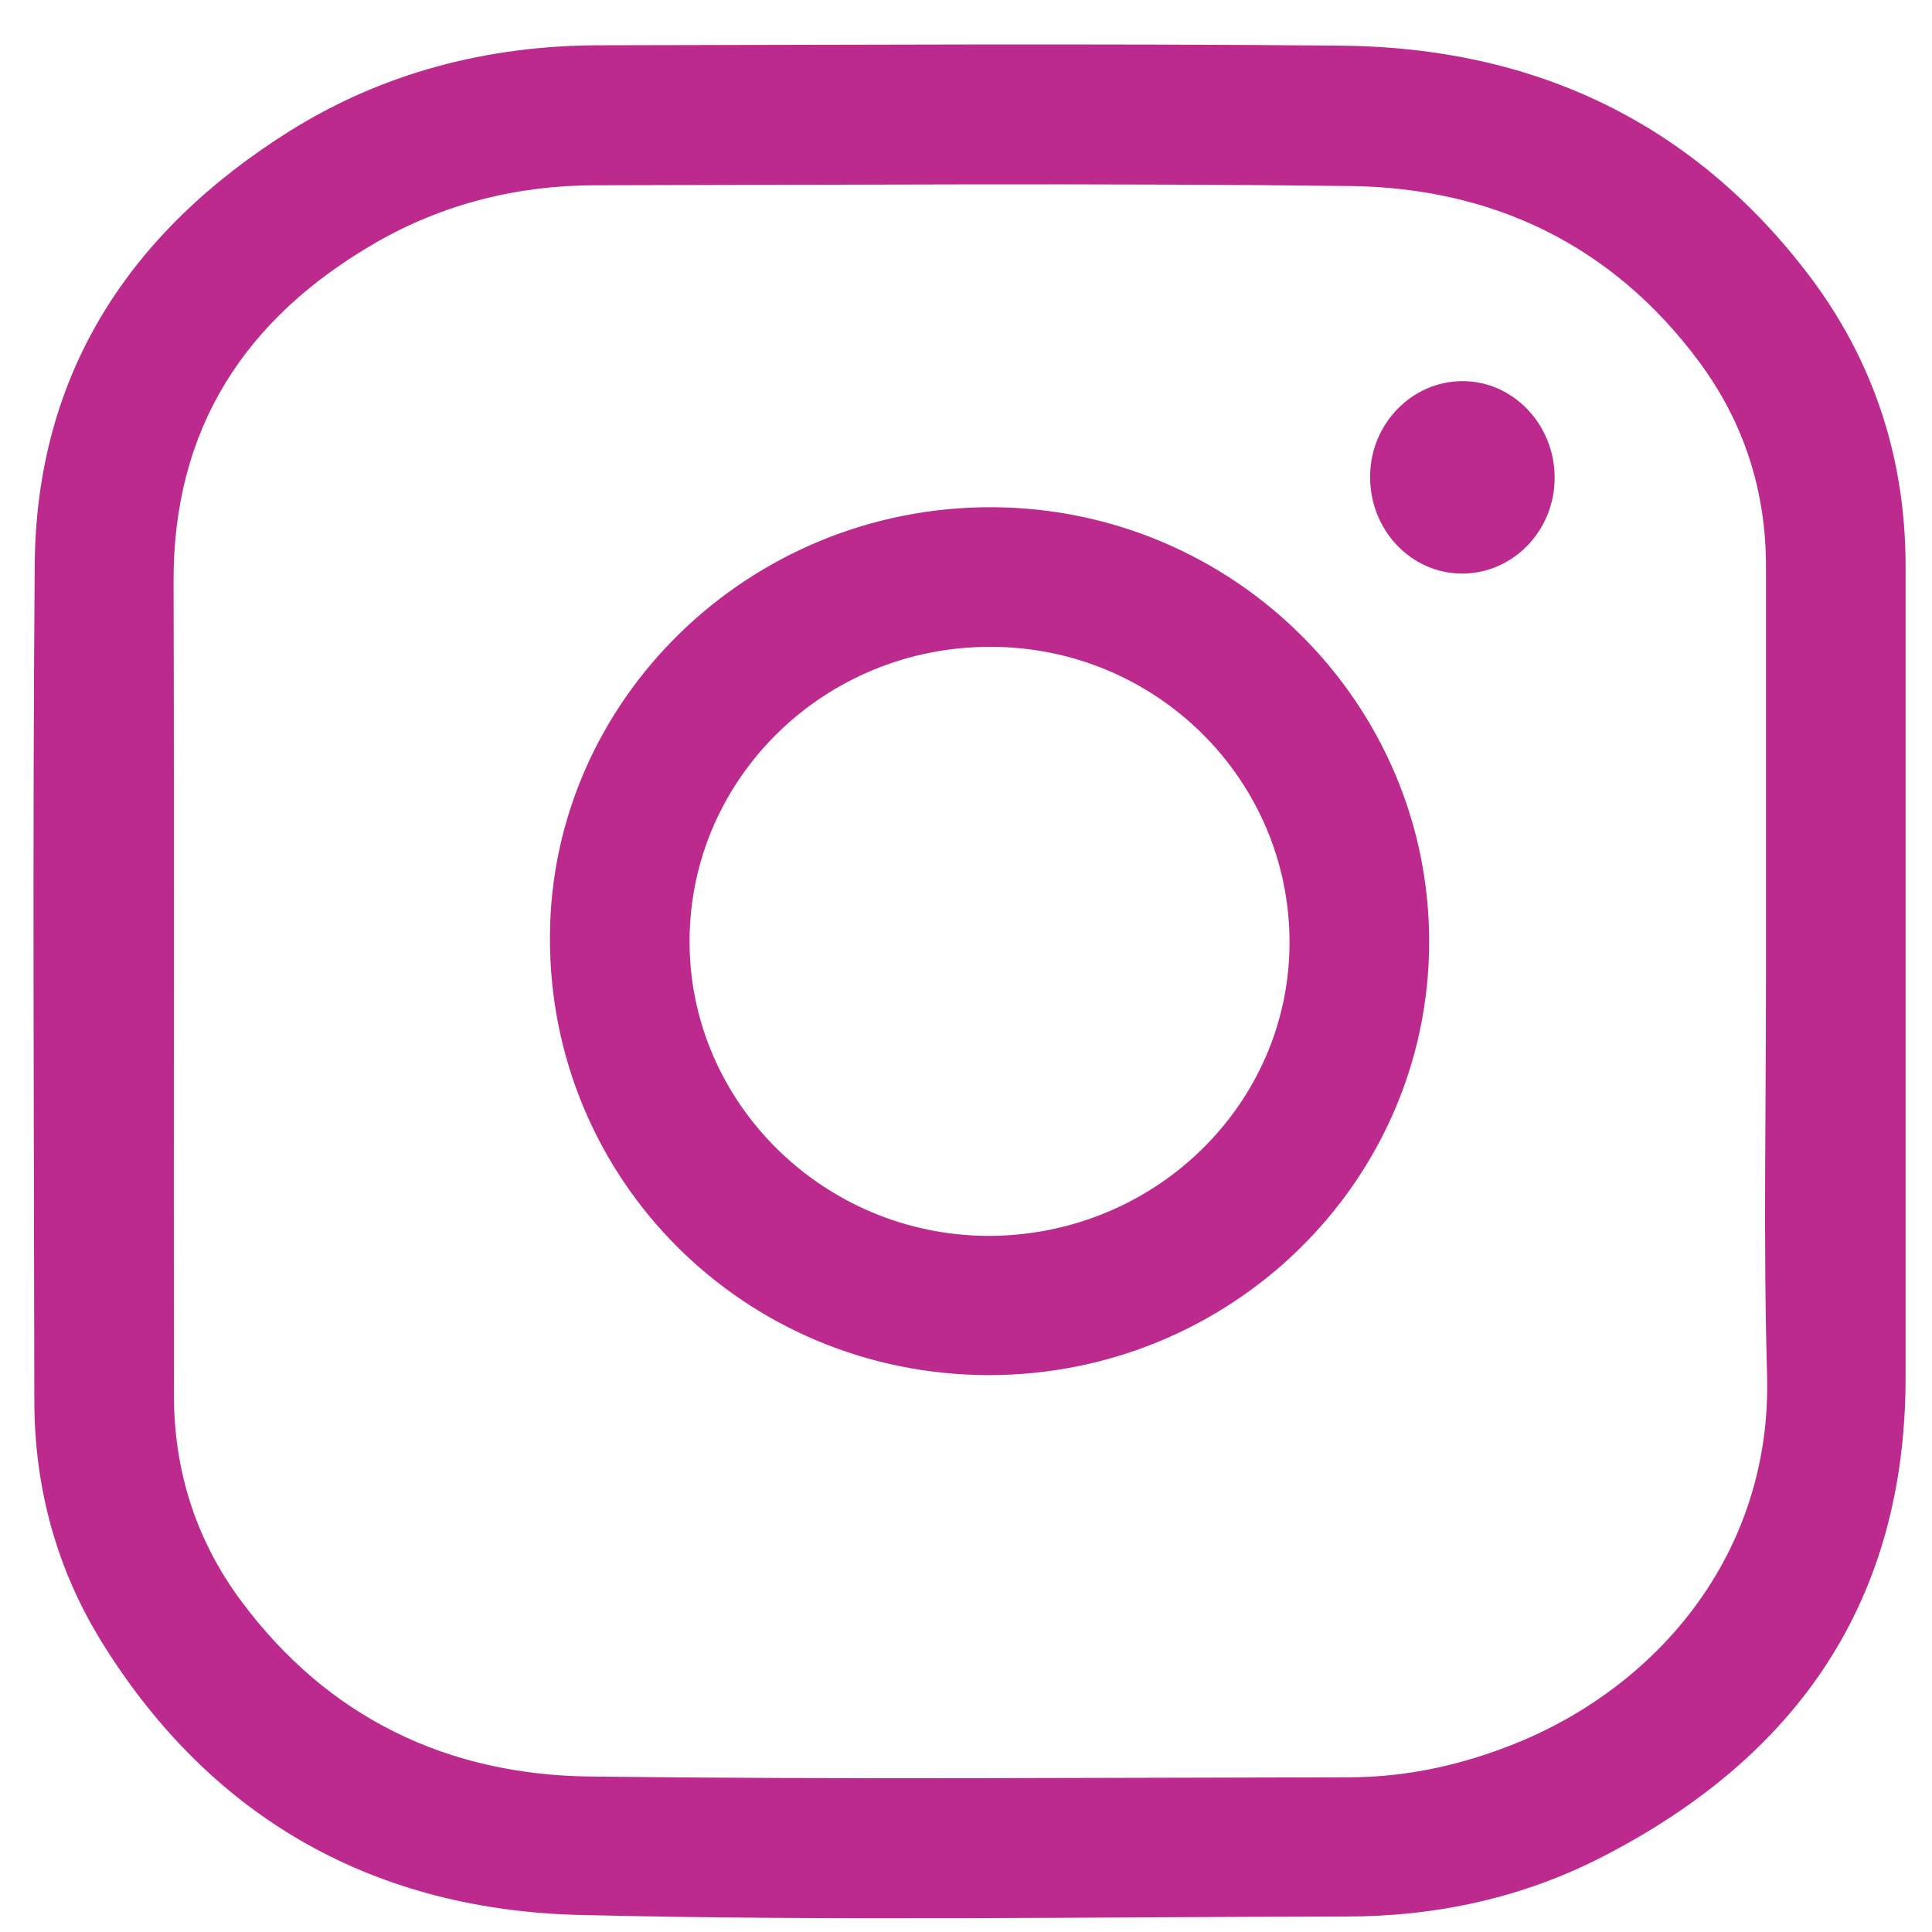
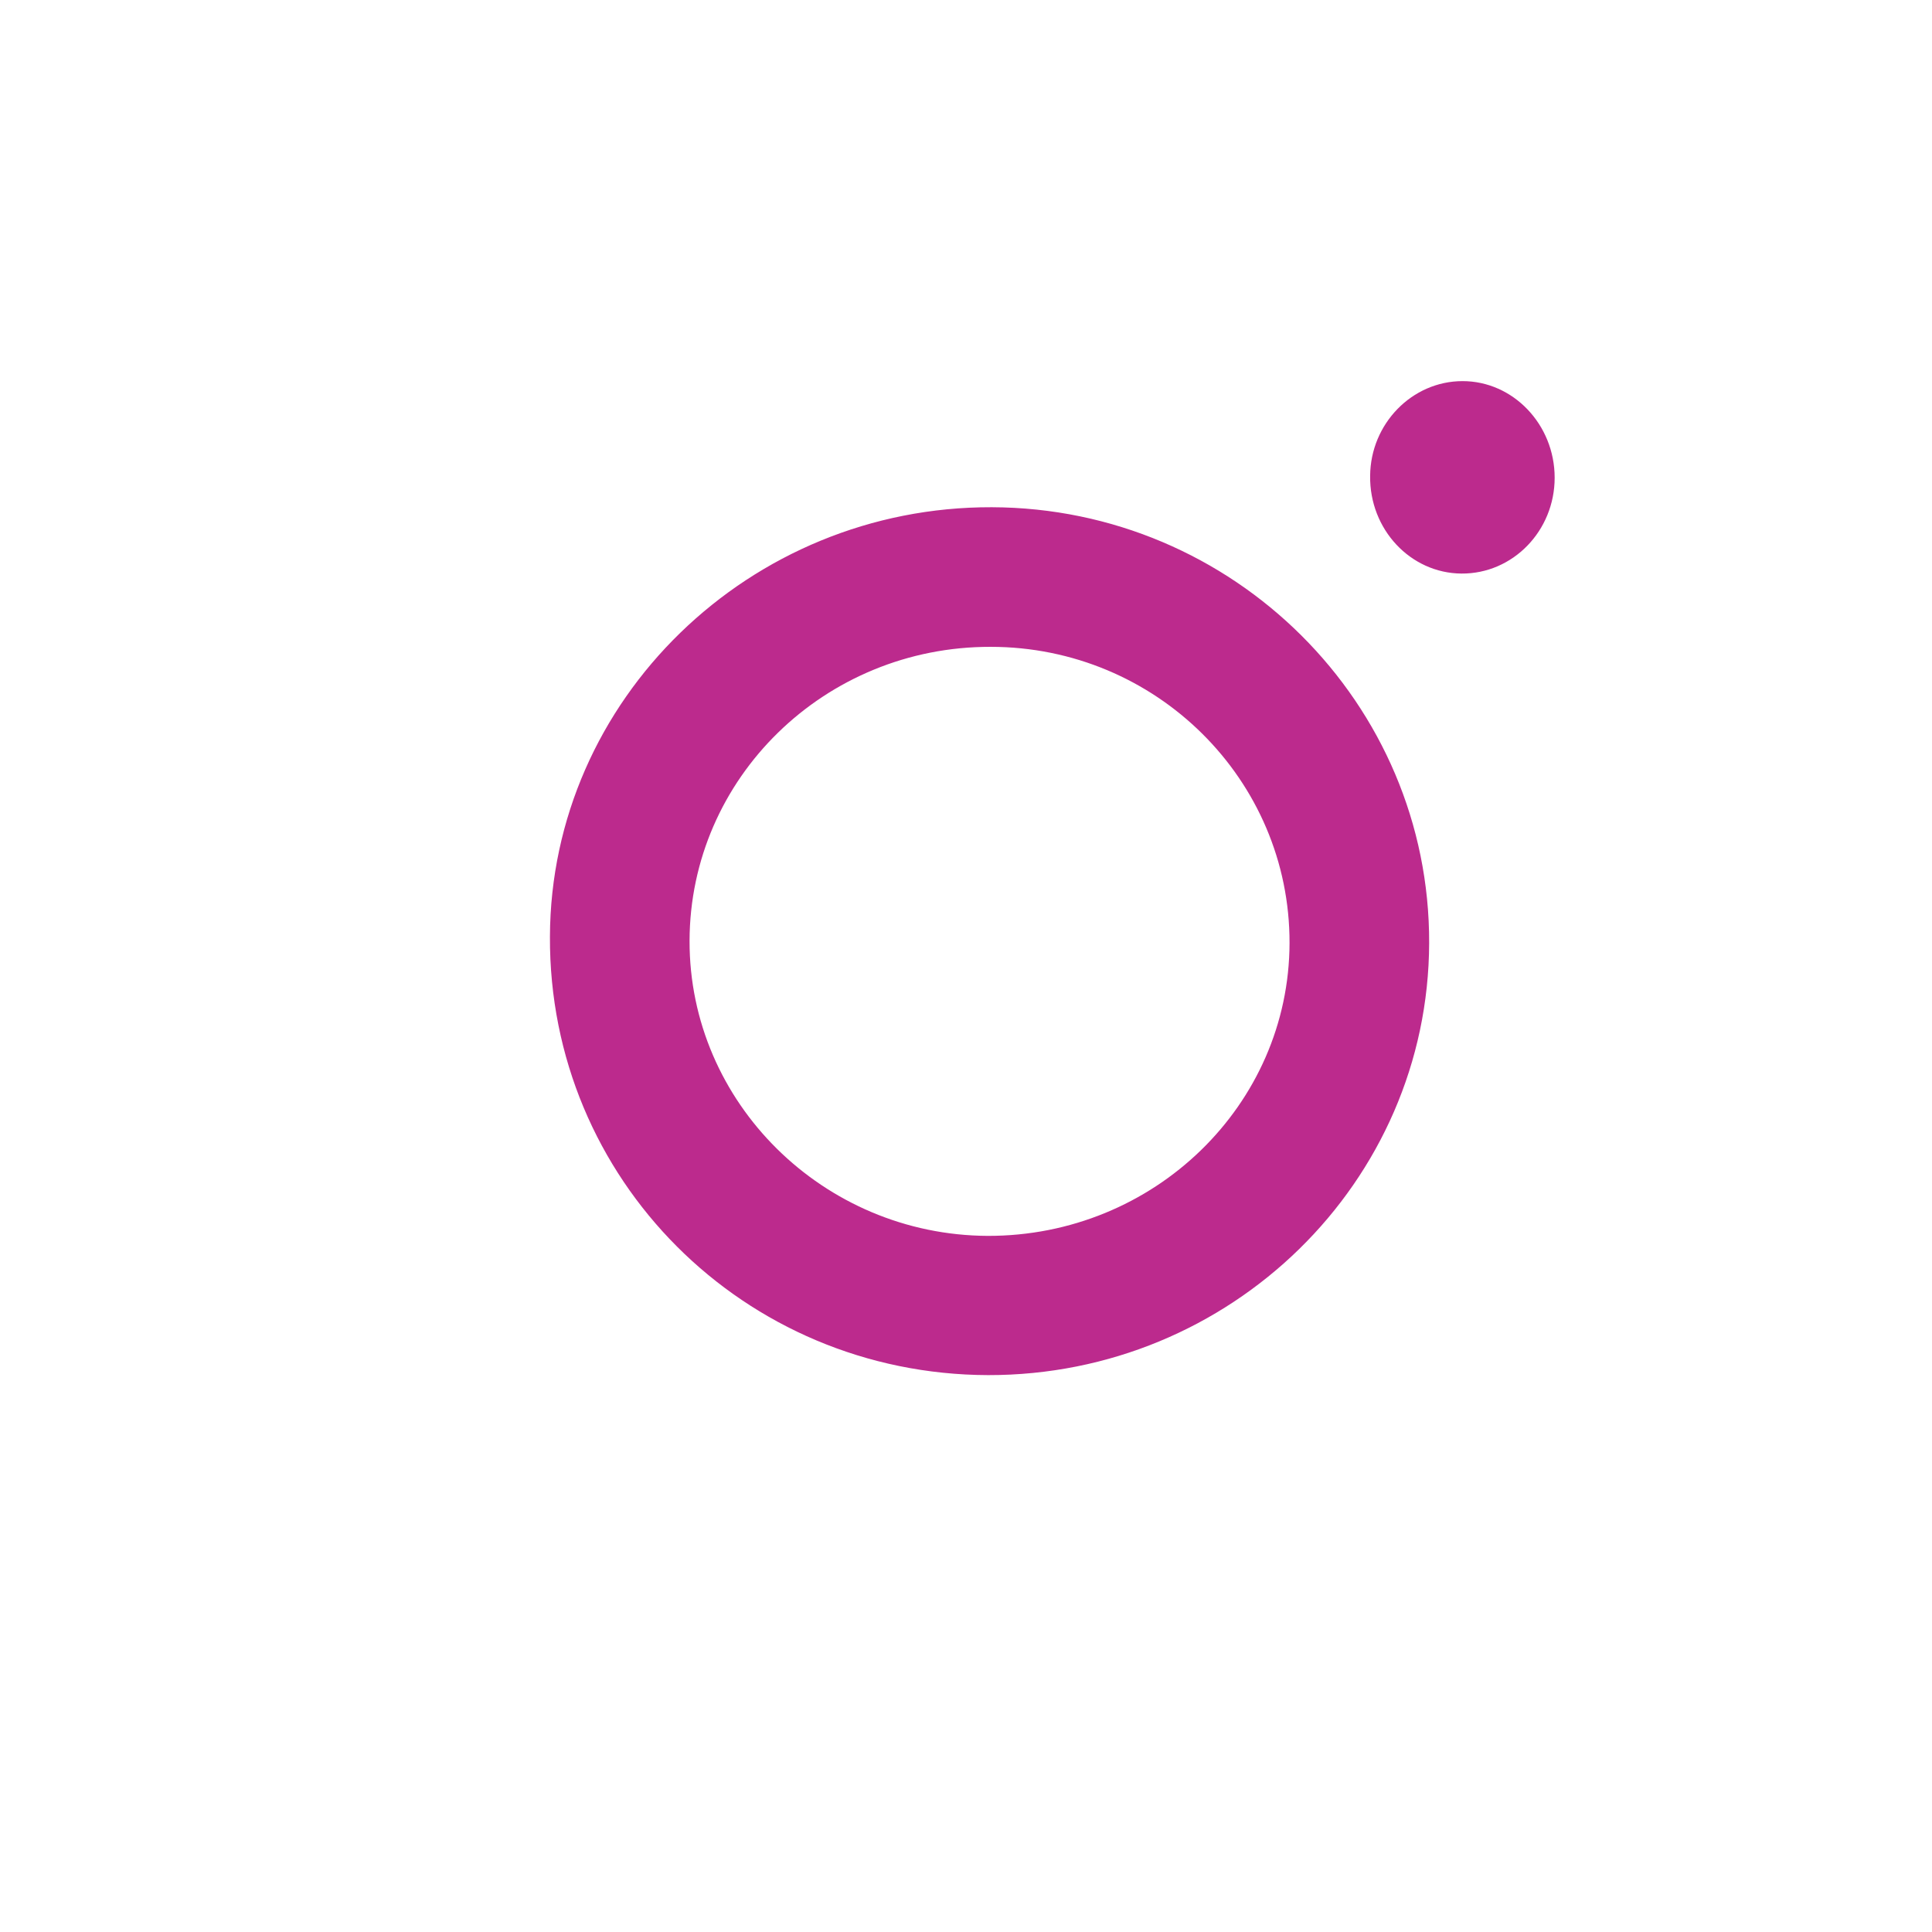
<svg xmlns="http://www.w3.org/2000/svg" width="512" height="512">
-   <path fill="none" d="M-1-1h582v402H-1z" />
+   <path fill="none" d="M-1-1h582v402z" />
  <g fill="#bc2a8d">
-     <path d="M505 260v105c0 59.4-28.8 100.6-80.4 127.1-21.2 10.9-44.1 15.8-67.9 15.8-67.5.1-135 1.2-202.5-.4-54.3-1.2-97.7-25-126.9-71.8-12.2-19.5-18.1-41.1-18.2-64-.1-74-.5-148 .1-222C9.6 99 34.3 61.5 76.5 34.9c25-15.7 52.7-22.8 82.1-22.9 65.7-.1 131.3-.5 197 .1 50.7.5 92.9 20.1 123.9 61C496.6 95.7 505 121.6 505 150v110zm-37 .5V150c0-20-5.9-38.2-17.7-54.1-22.9-30.9-54.6-46.1-92.4-46.6-66.7-.8-133.3-.3-200-.2-20.7 0-40.4 4.9-58.3 15.2-34.5 19.9-53.8 49.1-53.6 90 .2 71.8 0 143.7.1 215.5 0 20.1 5.9 38.5 17.9 54.6 23 30.9 54.7 46 92.5 46.4 67 .8 134 .3 201 .2 15.3 0 30.1-3.3 44.2-9 37.6-15.2 67.8-50.3 66.6-97.4-1-34.7-.3-69.4-.3-104.1z" />
    <path d="M261.84 364.42c-64.7-.2-116.4-51.9-116.1-116.2.2-62.8 52.9-114 117.1-113.8 64.1.2 116.1 52 115.9 115.5-.2 63.4-52.6 114.6-116.9 114.5zm.7-193c-44-.1-79.7 34.8-79.8 77.9-.1 42.9 35.5 78 79 78.2 44.1.1 79.9-34.7 80-77.6.1-43.3-35.4-78.5-79.2-78.5zM412 126.6c0 14.1-11.1 25.5-24.7 25.4-13.5-.1-24.4-11.7-24.2-25.9.1-13.8 11.1-25.1 24.5-25.1s24.4 11.5 24.4 25.6z" />
  </g>
</svg>